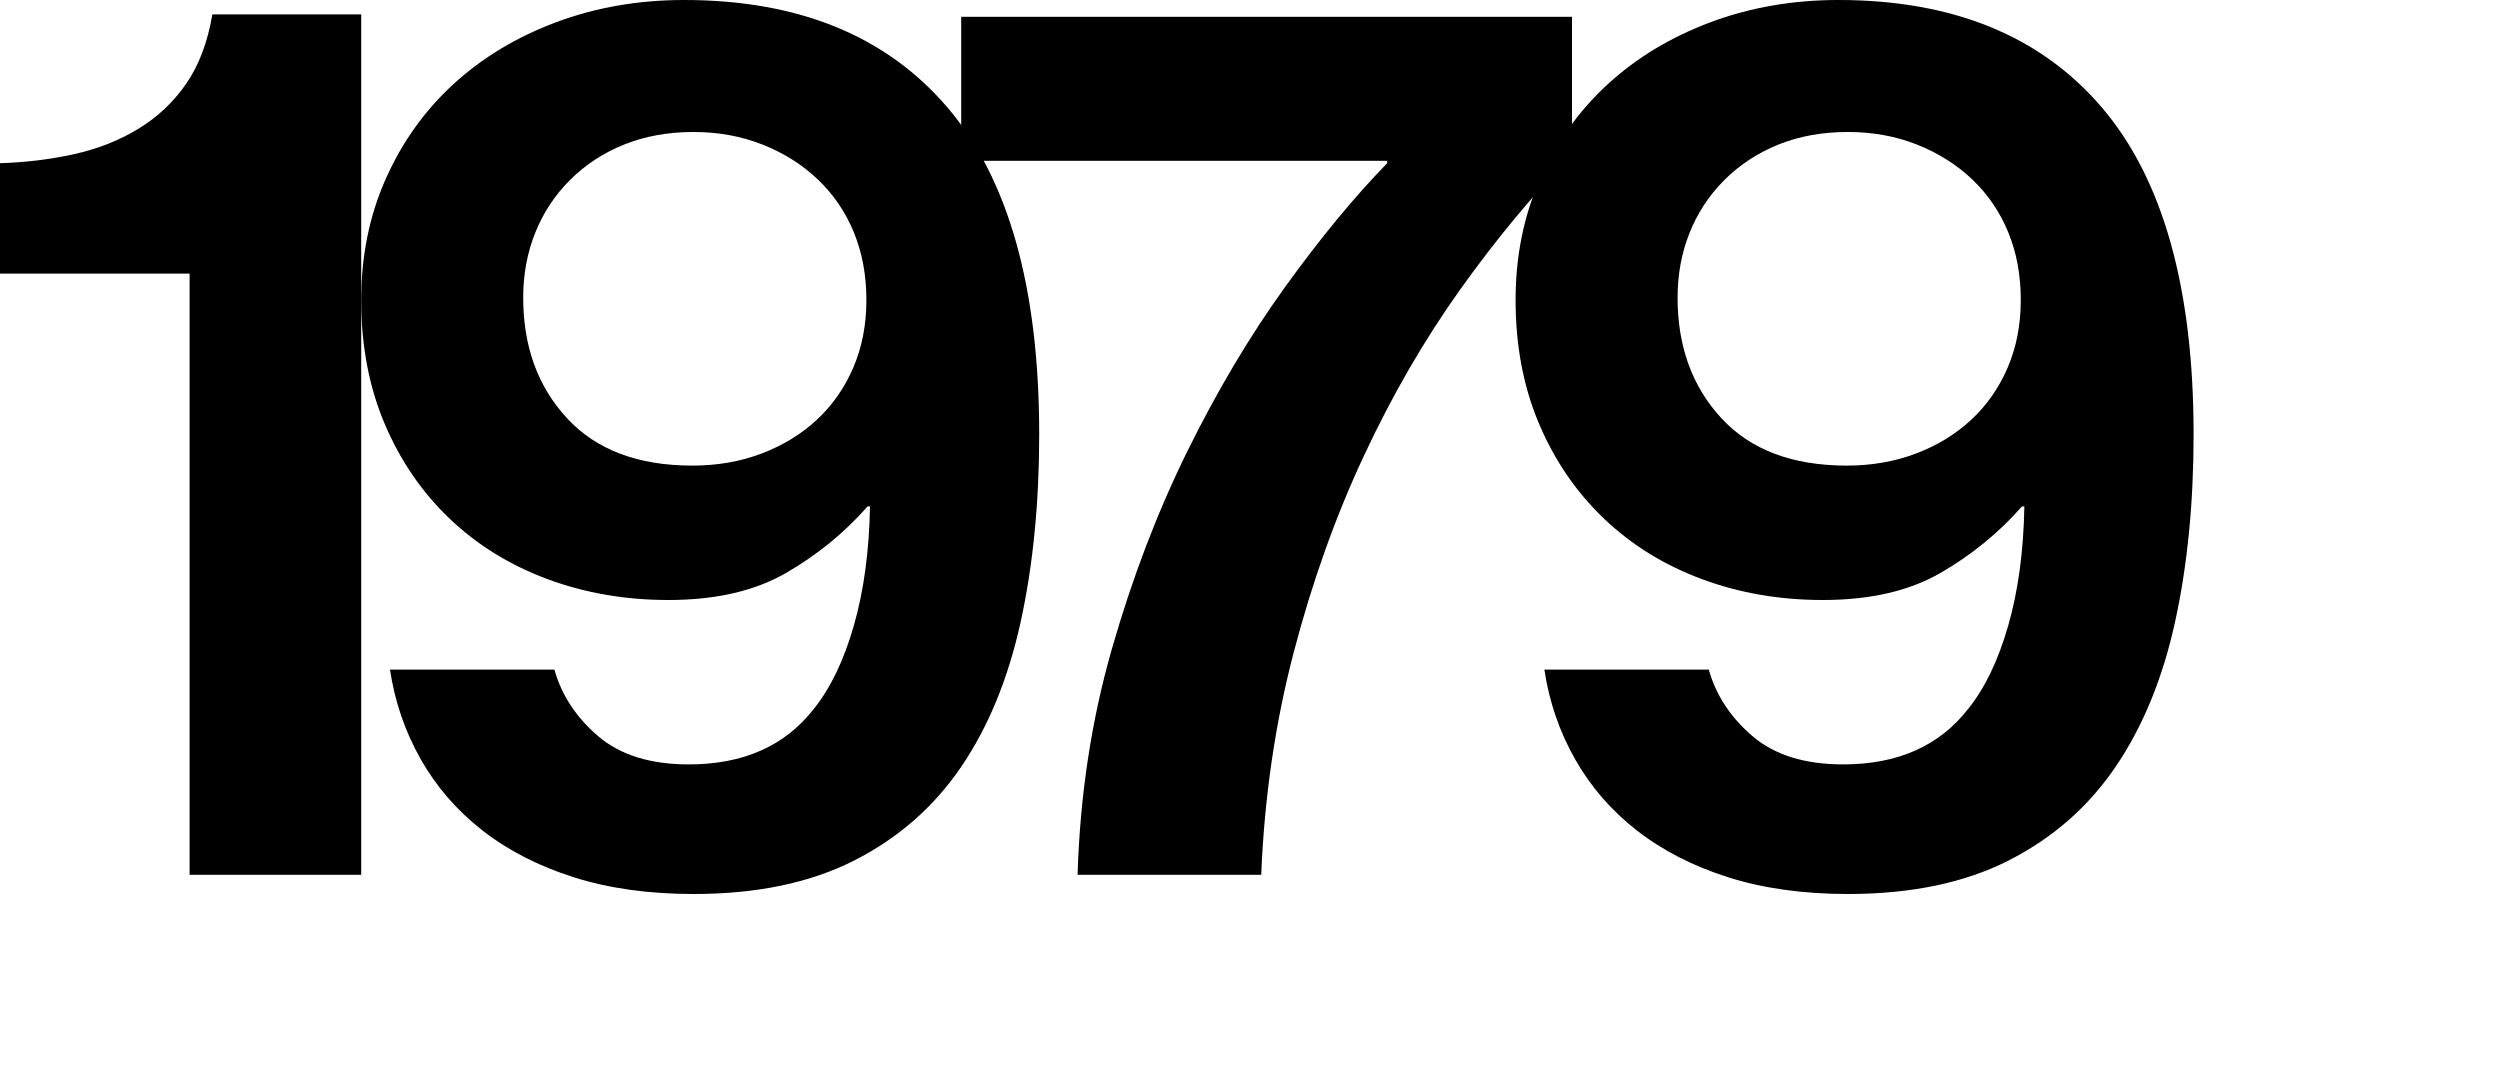
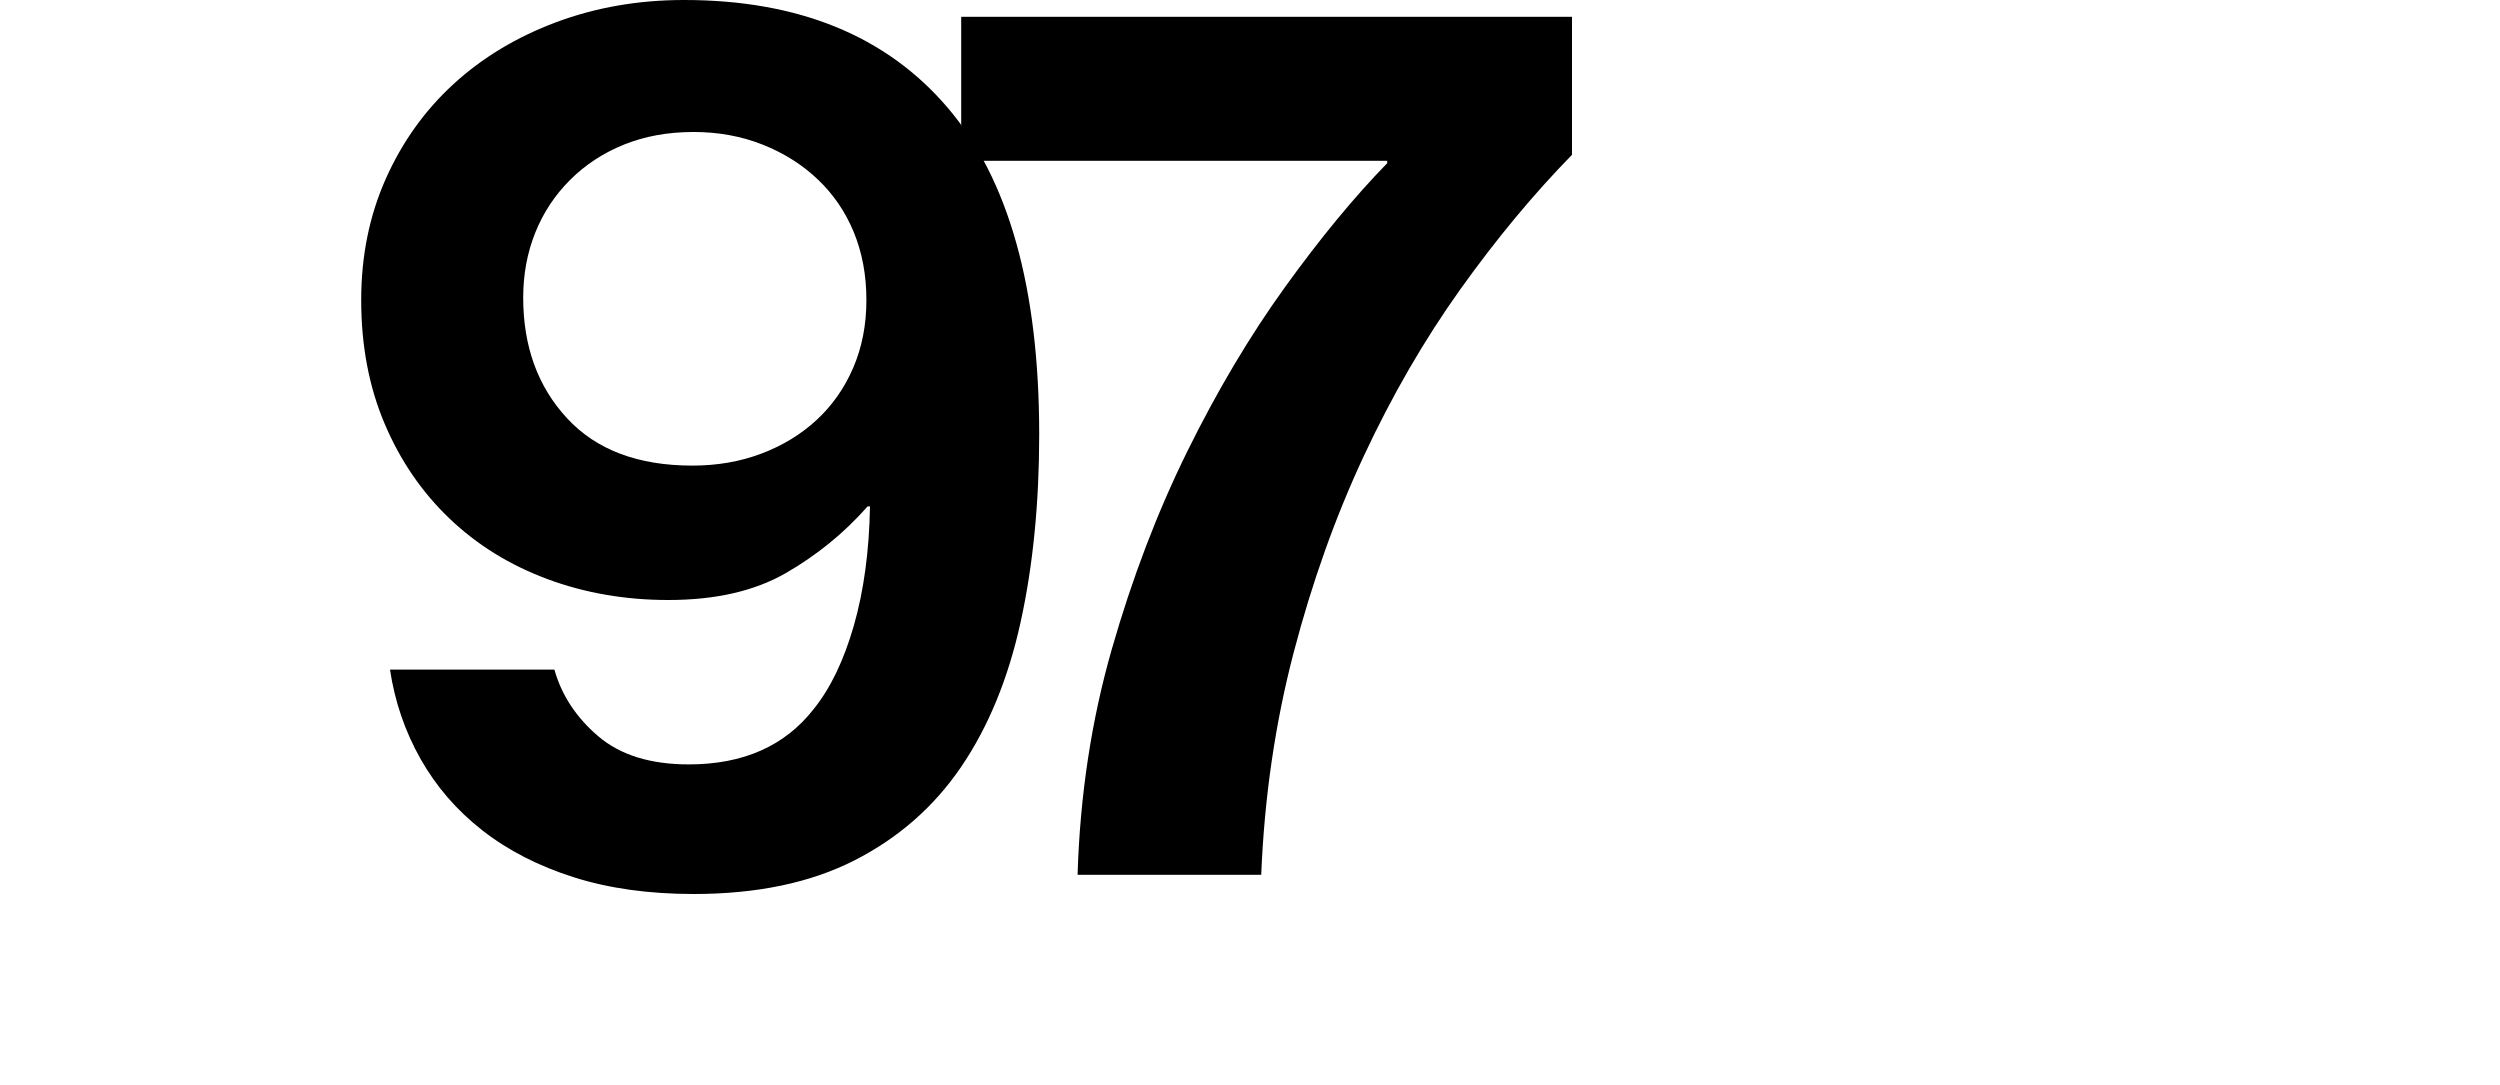
<svg xmlns="http://www.w3.org/2000/svg" version="1.1" id="Layer_1" x="0px" y="0px" width="125px" height="54.24px" viewBox="0 0 125 54.24" enable-background="new 0 0 125 54.24" xml:space="preserve">
  <g>
-     <path d="M9.48,13.681H0V8.16c1.279-0.039,2.51-0.189,3.69-0.449c1.179-0.26,2.25-0.68,3.21-1.261C7.86,5.871,8.66,5.121,9.3,4.2   c0.64-0.919,1.08-2.079,1.32-3.479h7.44v43.02H9.48V13.681z" />
    <path d="M34.68,44.7c-2.24,0-4.24-0.28-6-0.84s-3.28-1.34-4.56-2.34c-1.28-1-2.31-2.19-3.09-3.57s-1.29-2.87-1.53-4.47h8.22   c0.36,1.28,1.09,2.391,2.19,3.33c1.1,0.94,2.61,1.41,4.53,1.41c2.72,0,4.8-0.92,6.239-2.761c0.841-1.039,1.51-2.43,2.011-4.17   c0.499-1.74,0.77-3.729,0.81-5.97h-0.12c-1.16,1.32-2.52,2.43-4.08,3.33C37.74,29.55,35.78,30,33.42,30   c-2.16,0-4.18-0.35-6.06-1.05c-1.881-0.699-3.51-1.71-4.891-3.029c-1.38-1.32-2.46-2.9-3.239-4.74c-0.78-1.84-1.17-3.9-1.17-6.181   c0-2.199,0.409-4.219,1.229-6.06c0.819-1.839,1.95-3.42,3.39-4.74c1.44-1.319,3.15-2.349,5.131-3.09C29.79,0.371,31.92,0,34.2,0   c5.72,0,10.11,1.791,13.17,5.37c3.06,3.581,4.59,9.03,4.59,16.351c0,3.44-0.311,6.569-0.93,9.39c-0.621,2.82-1.61,5.23-2.97,7.229   c-1.36,2.001-3.141,3.561-5.341,4.681C40.52,44.14,37.84,44.7,34.68,44.7z M34.62,23.28c1.239,0,2.39-0.199,3.45-0.6   c1.06-0.399,1.979-0.96,2.76-1.681c0.78-0.72,1.39-1.59,1.83-2.609C43.1,17.37,43.32,16.241,43.32,15c0-1.239-0.21-2.369-0.63-3.39   c-0.42-1.02-1.021-1.899-1.801-2.64c-0.779-0.74-1.7-1.32-2.76-1.74c-1.061-0.42-2.21-0.63-3.45-0.63   c-1.28,0-2.439,0.21-3.479,0.63C30.159,7.65,29.26,8.241,28.5,9c-0.76,0.761-1.341,1.641-1.74,2.641c-0.4,1-0.6,2.08-0.6,3.24   c0,2.439,0.729,4.45,2.19,6.029C29.81,22.491,31.899,23.28,34.62,23.28z" />
    <path d="M55.59,32.46c1.02-3.56,2.279-6.859,3.779-9.899c1.5-3.039,3.13-5.779,4.891-8.22c1.76-2.439,3.459-4.5,5.1-6.181V8.04   h-21.3V0.841H78.6V7.74c-1.92,1.961-3.779,4.2-5.58,6.721c-1.799,2.52-3.41,5.3-4.83,8.34s-2.59,6.32-3.51,9.84   s-1.461,7.221-1.619,11.1h-9.182C53.999,39.78,54.569,36.021,55.59,32.46z" />
-     <path d="M92.398,44.7c-2.24,0-4.24-0.28-6-0.84s-3.279-1.34-4.559-2.34c-1.281-1-2.311-2.19-3.09-3.57   c-0.781-1.38-1.291-2.87-1.531-4.47h8.221c0.359,1.28,1.09,2.391,2.189,3.33c1.1,0.94,2.611,1.41,4.531,1.41   c2.719,0,4.799-0.92,6.238-2.761c0.842-1.039,1.51-2.43,2.012-4.17c0.498-1.74,0.77-3.729,0.809-5.97H101.1   c-1.16,1.32-2.52,2.43-4.08,3.33C95.459,29.55,93.5,30,91.139,30c-2.16,0-4.18-0.35-6.059-1.05c-1.881-0.699-3.51-1.71-4.891-3.029   c-1.381-1.32-2.461-2.9-3.24-4.74s-1.17-3.9-1.17-6.181c0-2.199,0.41-4.219,1.23-6.06c0.818-1.839,1.949-3.42,3.389-4.74   c1.441-1.319,3.15-2.349,5.131-3.09C87.51,0.371,89.639,0,91.92,0c5.719,0,10.109,1.791,13.17,5.37   c3.059,3.581,4.59,9.03,4.59,16.351c0,3.44-0.311,6.569-0.93,9.39c-0.621,2.82-1.611,5.23-2.971,7.229   c-1.359,2.001-3.141,3.561-5.34,4.681C98.238,44.14,95.559,44.7,92.398,44.7z M92.34,23.28c1.238,0,2.389-0.199,3.449-0.6   c1.061-0.399,1.98-0.96,2.76-1.681c0.781-0.72,1.391-1.59,1.83-2.609c0.439-1.021,0.66-2.149,0.66-3.391   c0-1.239-0.209-2.369-0.629-3.39c-0.42-1.02-1.021-1.899-1.801-2.64s-1.701-1.32-2.76-1.74c-1.061-0.42-2.211-0.63-3.451-0.63   c-1.279,0-2.439,0.21-3.479,0.63C87.879,7.65,86.979,8.241,86.219,9c-0.76,0.761-1.34,1.641-1.74,2.641s-0.6,2.08-0.6,3.24   c0,2.439,0.73,4.45,2.191,6.029C87.529,22.491,89.619,23.28,92.34,23.28z" />
  </g>
</svg>